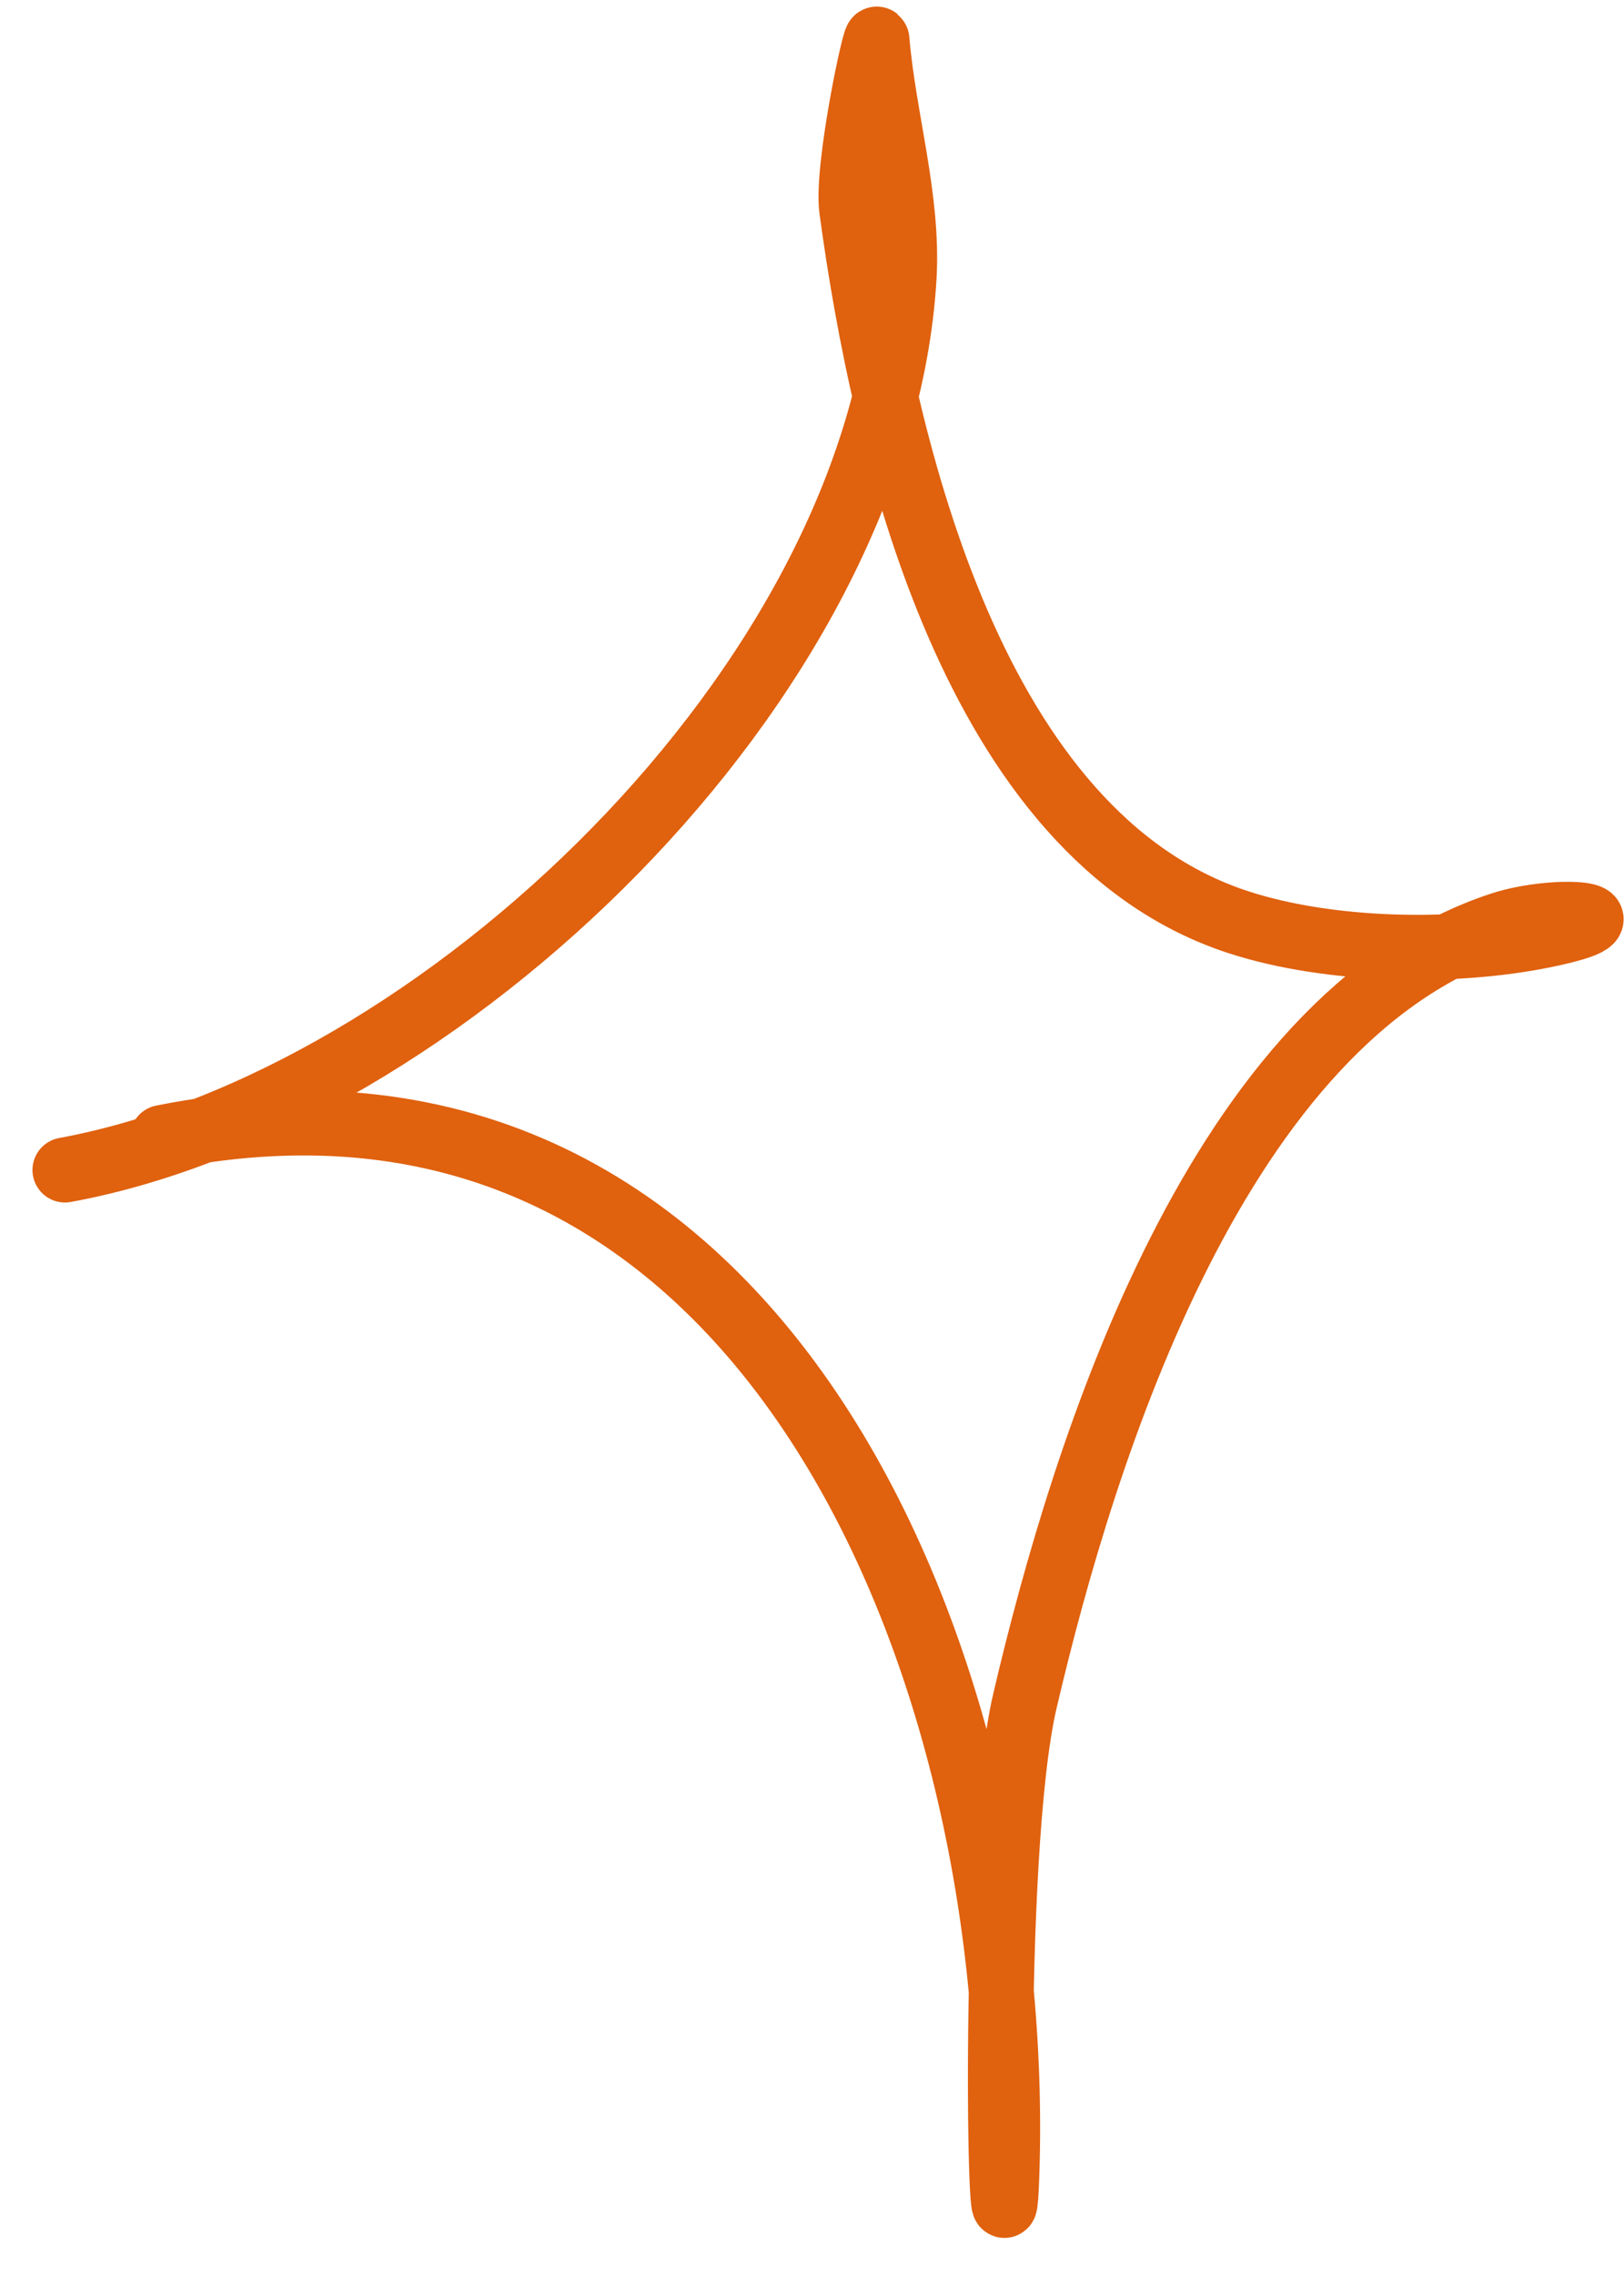
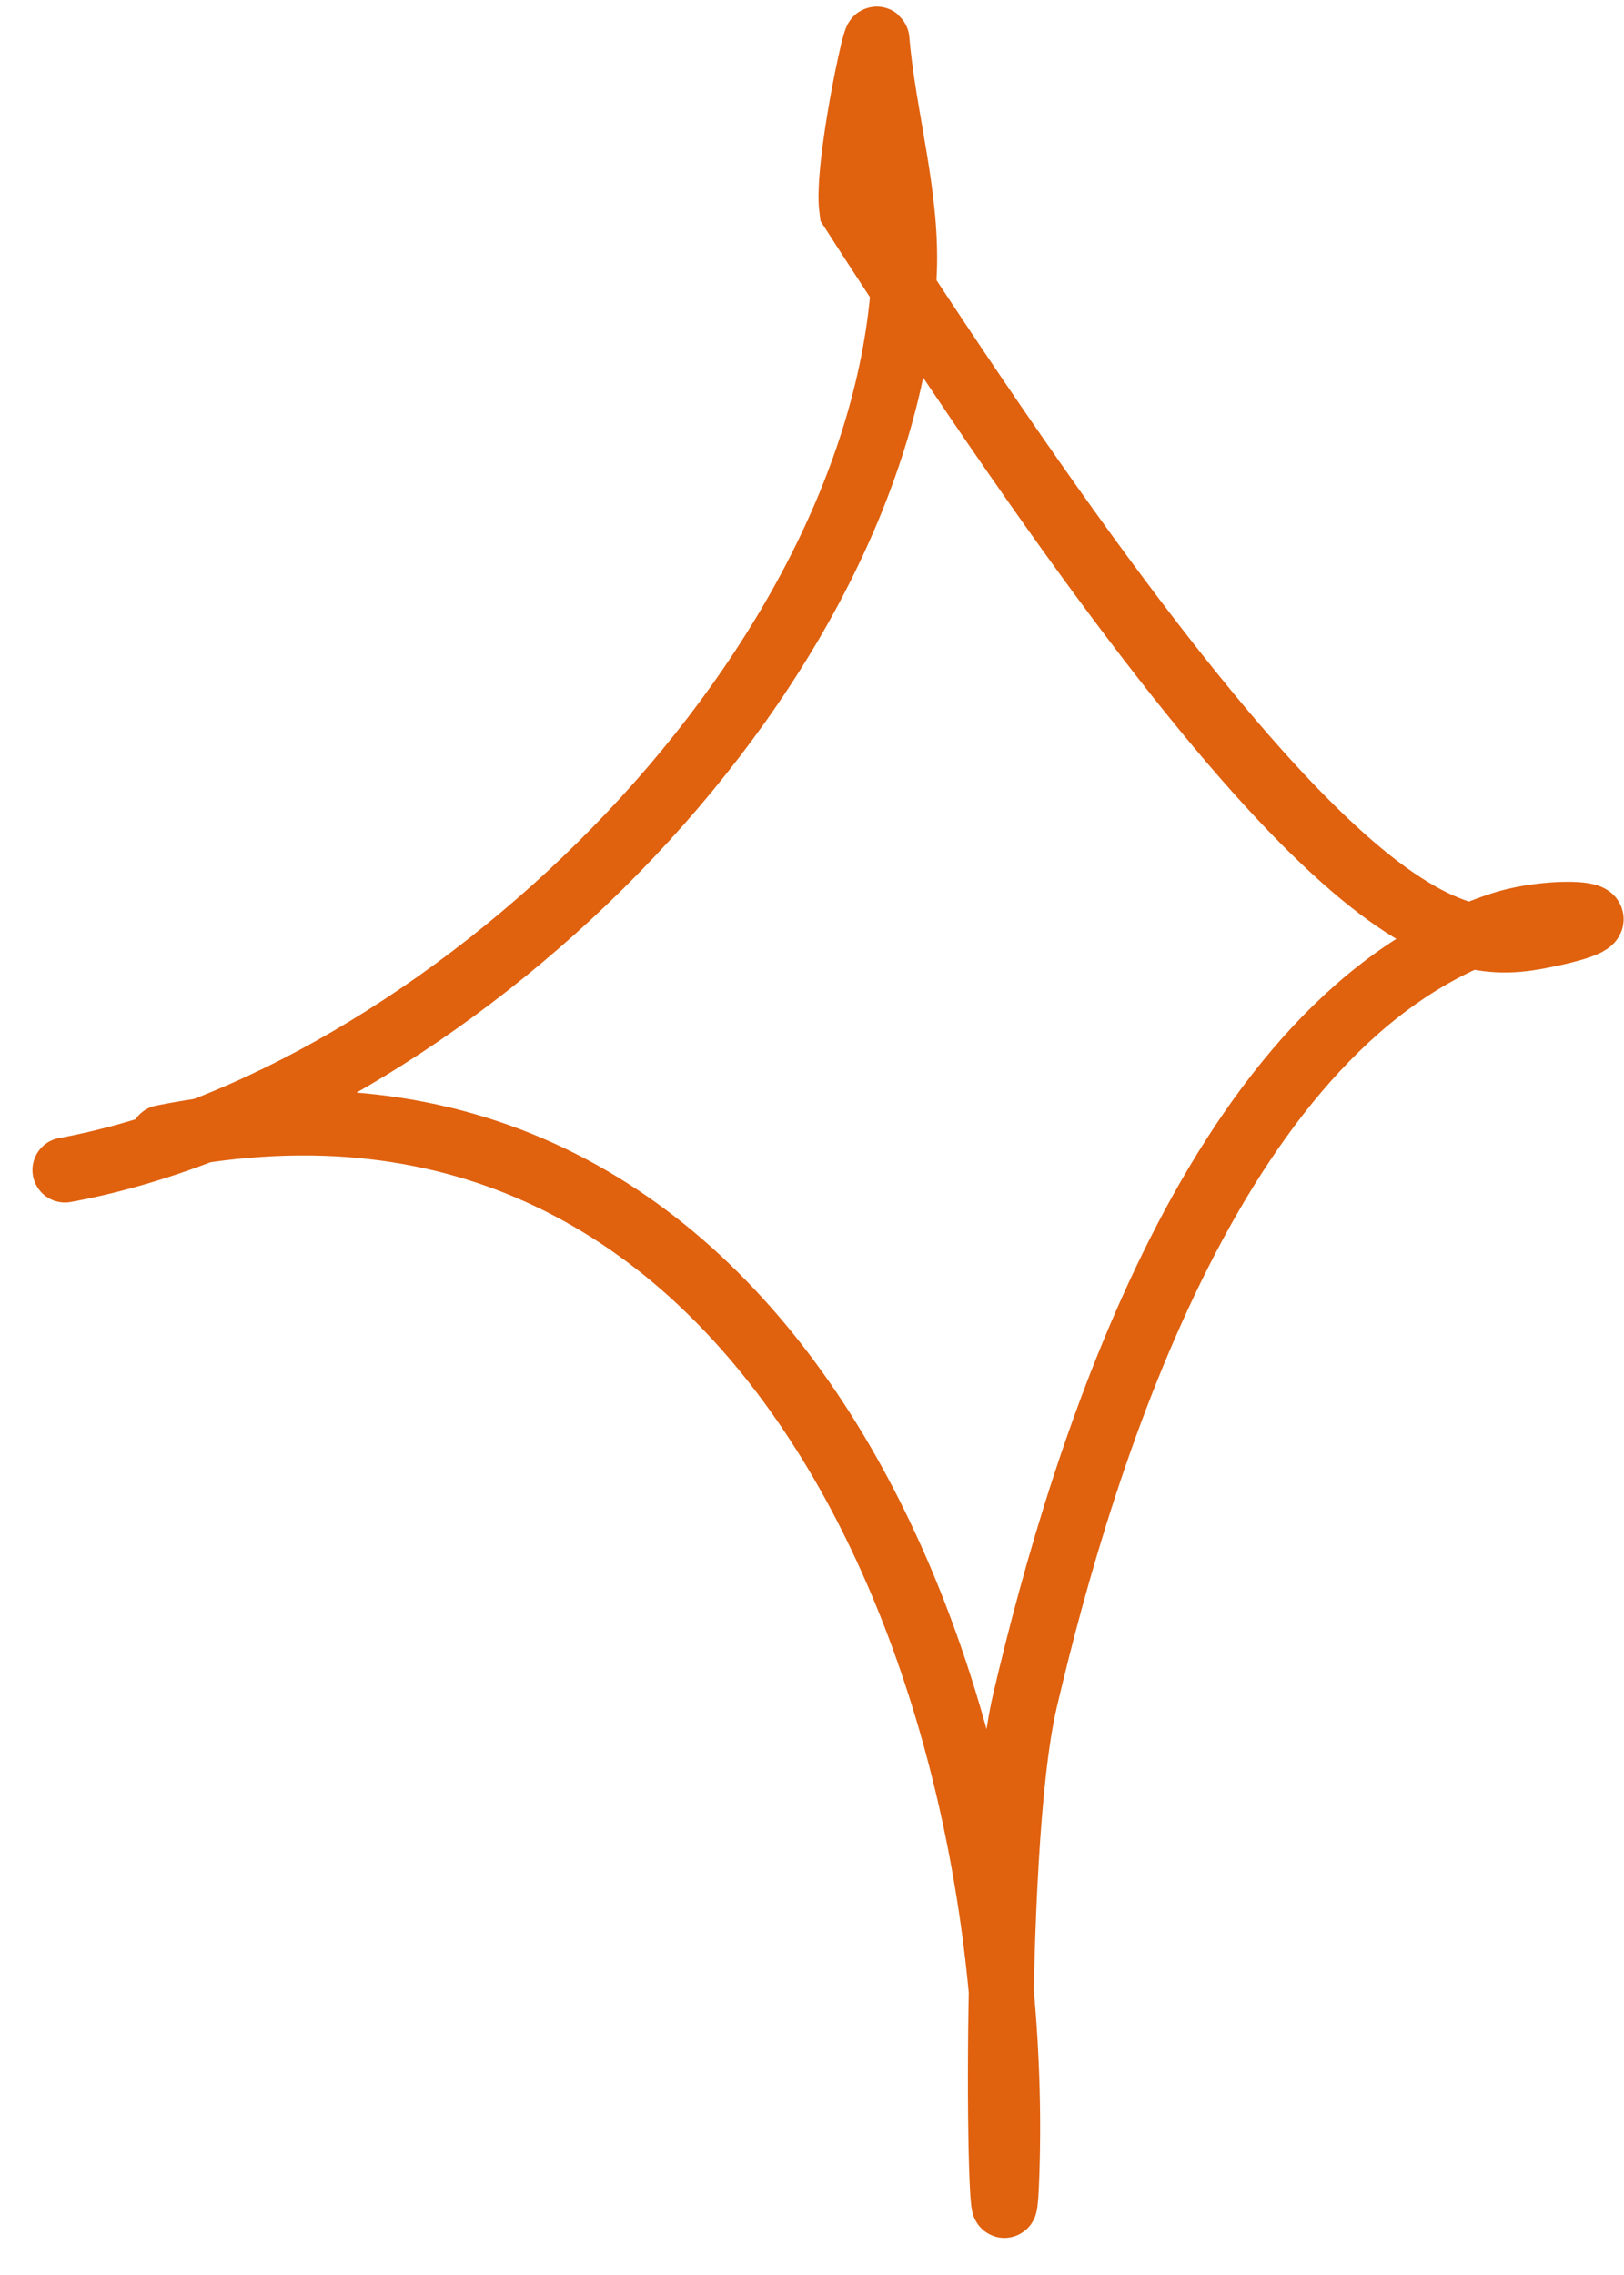
<svg xmlns="http://www.w3.org/2000/svg" width="25" height="35" viewBox="0 0 25 35" fill="none">
-   <path d="M1 18C6.751 16.946 13.539 10.518 13.917 4.278C13.991 3.059 13.601 1.824 13.5 0.611C13.486 0.437 13.025 2.586 13.111 3.222C13.606 6.871 14.969 12.872 19.083 14.194C20.463 14.638 22.357 14.68 23.778 14.389C25.349 14.067 23.971 13.941 23.111 14.222C18.761 15.647 16.689 22.273 15.778 26.167C15.225 28.53 15.419 35.871 15.5 33.444C15.759 25.678 11.764 15.647 2.5 17.5" stroke="#E0610E" stroke-linecap="round" />
+   <path d="M1 18C6.751 16.946 13.539 10.518 13.917 4.278C13.991 3.059 13.601 1.824 13.5 0.611C13.486 0.437 13.025 2.586 13.111 3.222C20.463 14.638 22.357 14.68 23.778 14.389C25.349 14.067 23.971 13.941 23.111 14.222C18.761 15.647 16.689 22.273 15.778 26.167C15.225 28.53 15.419 35.871 15.5 33.444C15.759 25.678 11.764 15.647 2.5 17.5" stroke="#E0610E" stroke-linecap="round" />
</svg>